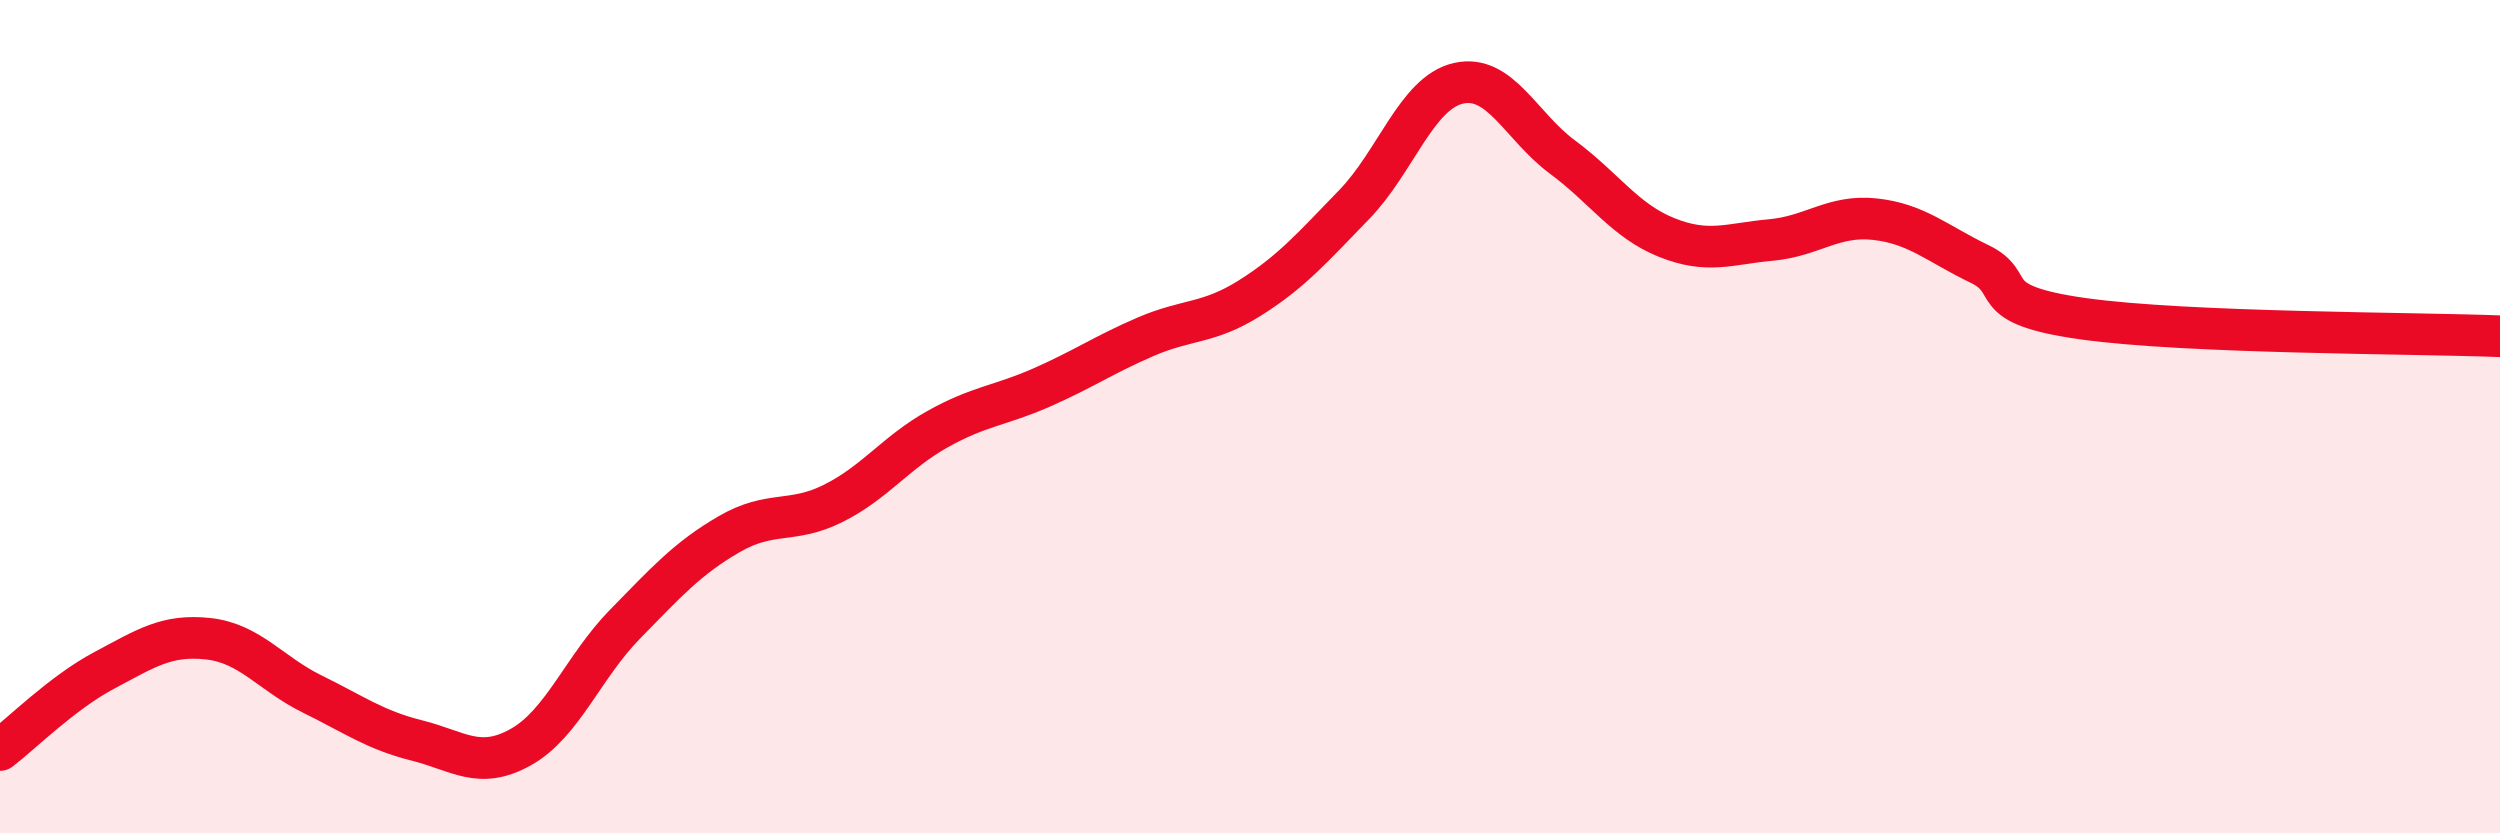
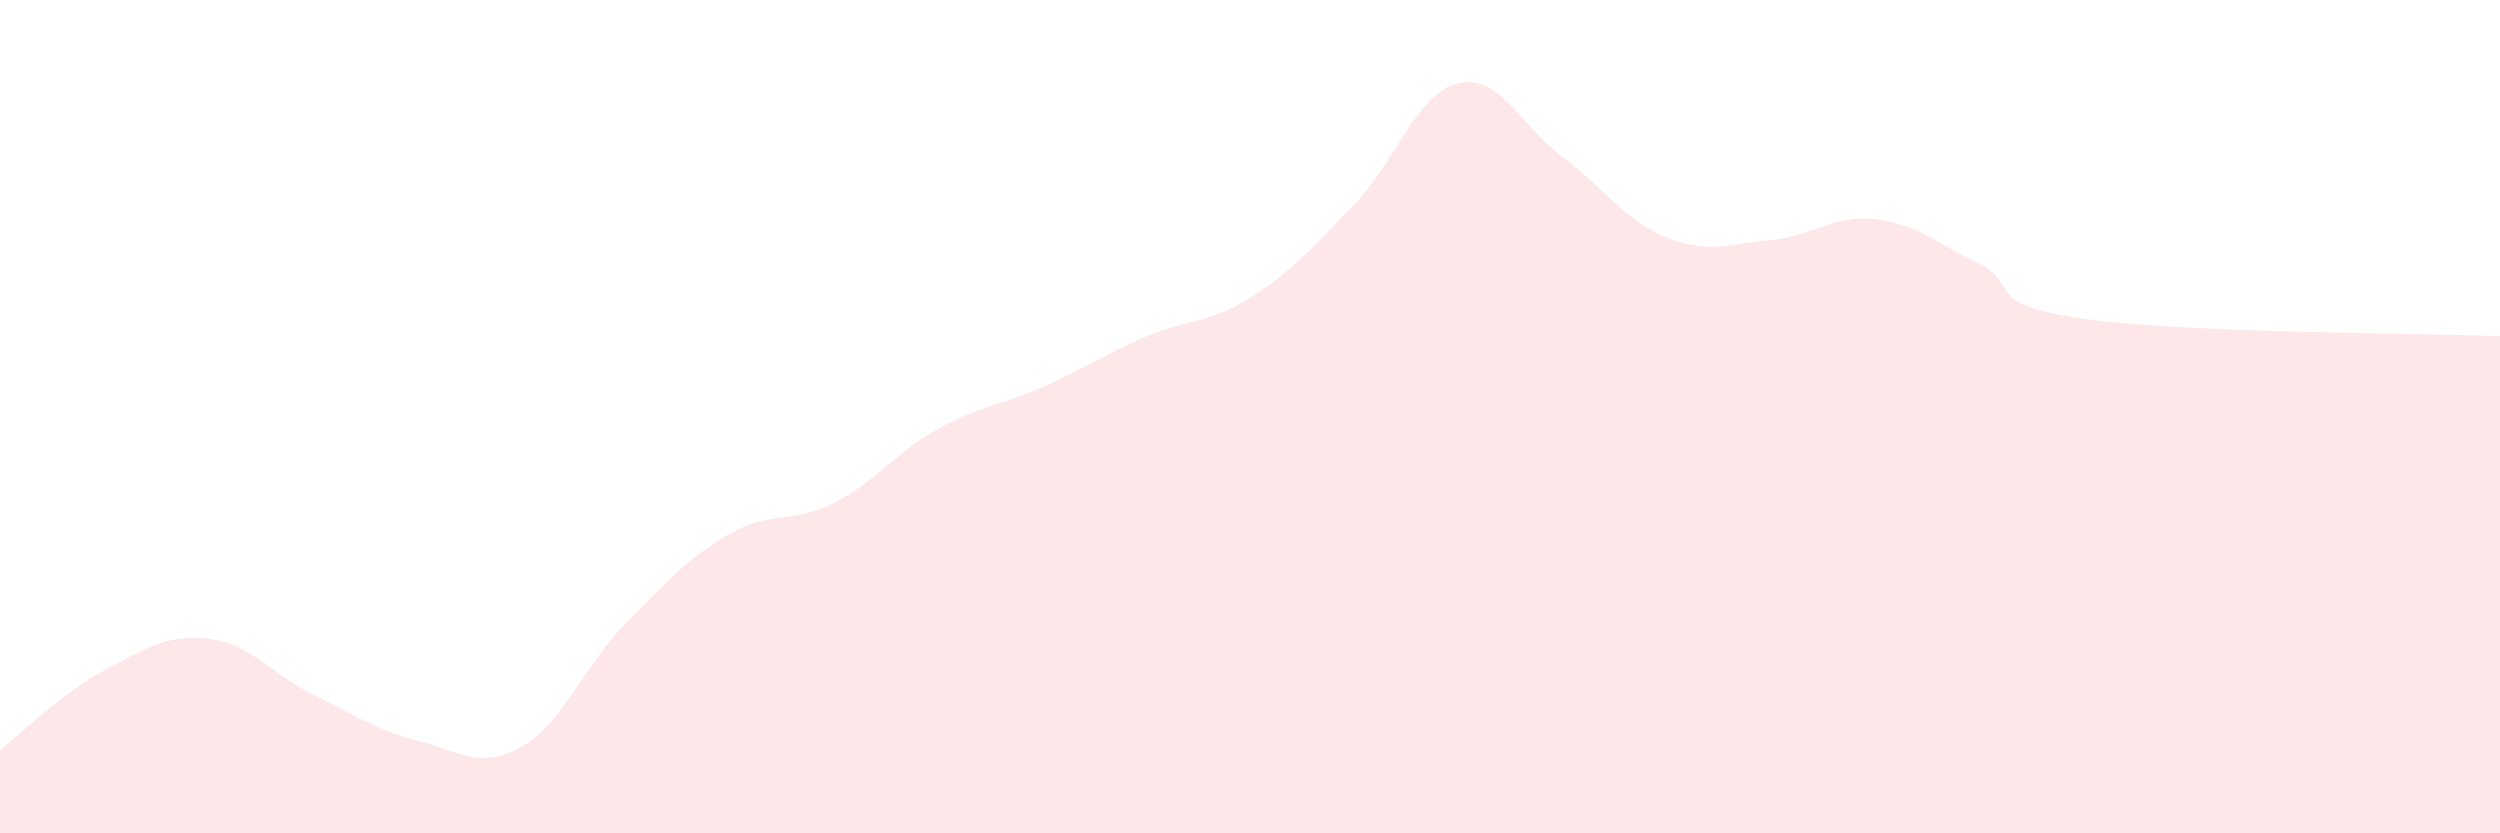
<svg xmlns="http://www.w3.org/2000/svg" width="60" height="20" viewBox="0 0 60 20">
  <path d="M 0,18 C 0.5,17.62 1.5,16.62 2.5,16.09 C 3.5,15.56 4,15.22 5,15.33 C 6,15.44 6.5,16.17 7.5,16.66 C 8.5,17.15 9,17.52 10,17.77 C 11,18.02 11.5,18.49 12.5,17.93 C 13.5,17.37 14,16 15,14.98 C 16,13.96 16.5,13.4 17.5,12.82 C 18.5,12.24 19,12.58 20,12.08 C 21,11.58 21.5,10.86 22.5,10.3 C 23.5,9.74 24,9.74 25,9.3 C 26,8.86 26.5,8.51 27.5,8.08 C 28.5,7.65 29,7.78 30,7.15 C 31,6.52 31.5,5.94 32.5,4.91 C 33.5,3.88 34,2.23 35,2 C 36,1.77 36.5,3.03 37.5,3.77 C 38.5,4.51 39,5.3 40,5.7 C 41,6.1 41.5,5.85 42.5,5.76 C 43.5,5.67 44,5.15 45,5.26 C 46,5.37 46.5,5.85 47.5,6.33 C 48.5,6.81 47.5,7.3 50,7.65 C 52.5,8 58,7.99 60,8.07L60 20L0 20Z" fill="#EB0A25" opacity="0.1" stroke-linecap="round" stroke-linejoin="round" />
-   <path d="M 0,18 C 0.5,17.62 1.5,16.62 2.5,16.09 C 3.5,15.56 4,15.22 5,15.33 C 6,15.44 6.5,16.17 7.5,16.66 C 8.5,17.15 9,17.52 10,17.77 C 11,18.02 11.5,18.49 12.5,17.93 C 13.5,17.37 14,16 15,14.98 C 16,13.96 16.5,13.4 17.5,12.82 C 18.5,12.24 19,12.58 20,12.08 C 21,11.58 21.5,10.86 22.5,10.3 C 23.5,9.74 24,9.74 25,9.3 C 26,8.86 26.5,8.51 27.5,8.08 C 28.5,7.65 29,7.78 30,7.15 C 31,6.52 31.5,5.94 32.5,4.91 C 33.5,3.88 34,2.23 35,2 C 36,1.77 36.5,3.03 37.5,3.77 C 38.5,4.51 39,5.3 40,5.7 C 41,6.1 41.5,5.85 42.5,5.76 C 43.5,5.67 44,5.15 45,5.26 C 46,5.37 46.5,5.85 47.5,6.33 C 48.5,6.81 47.5,7.3 50,7.65 C 52.5,8 58,7.99 60,8.07" stroke="#EB0A25" stroke-width="1" fill="none" stroke-linecap="round" stroke-linejoin="round" />
</svg>